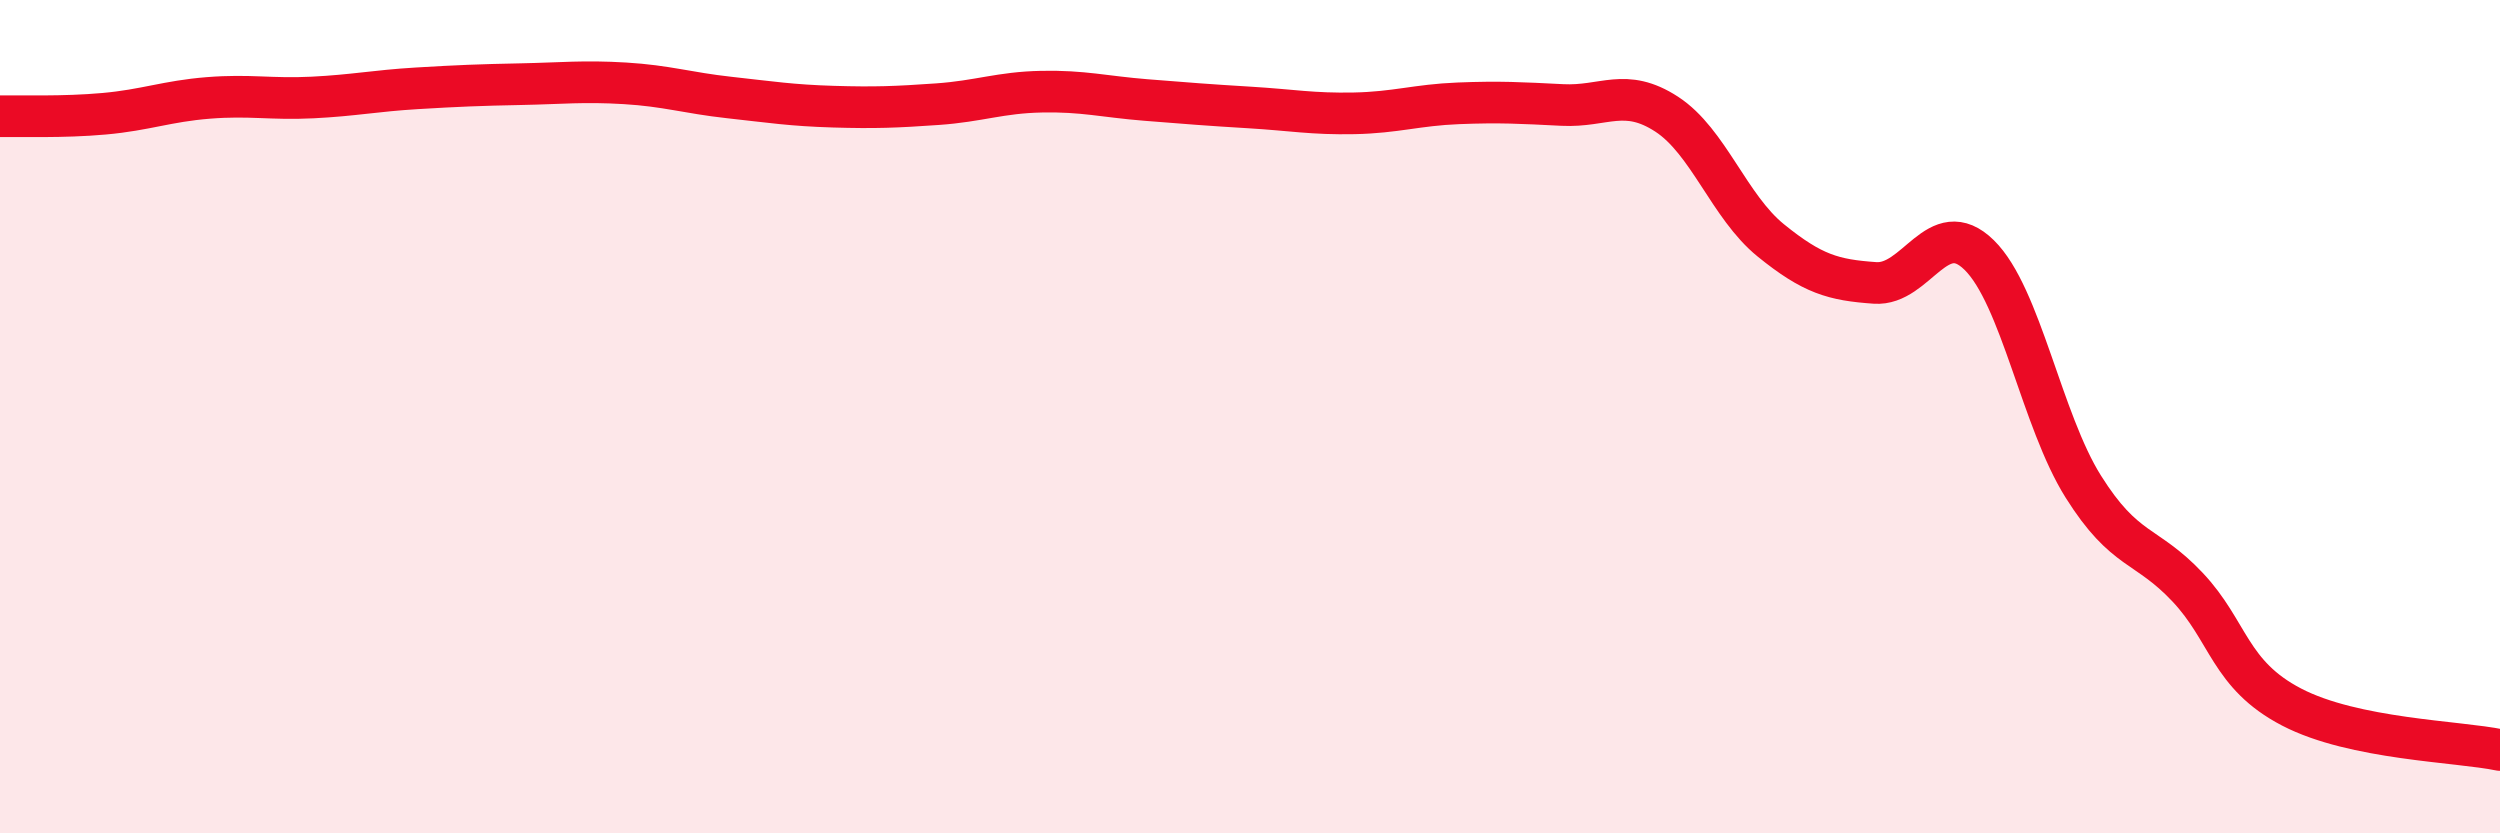
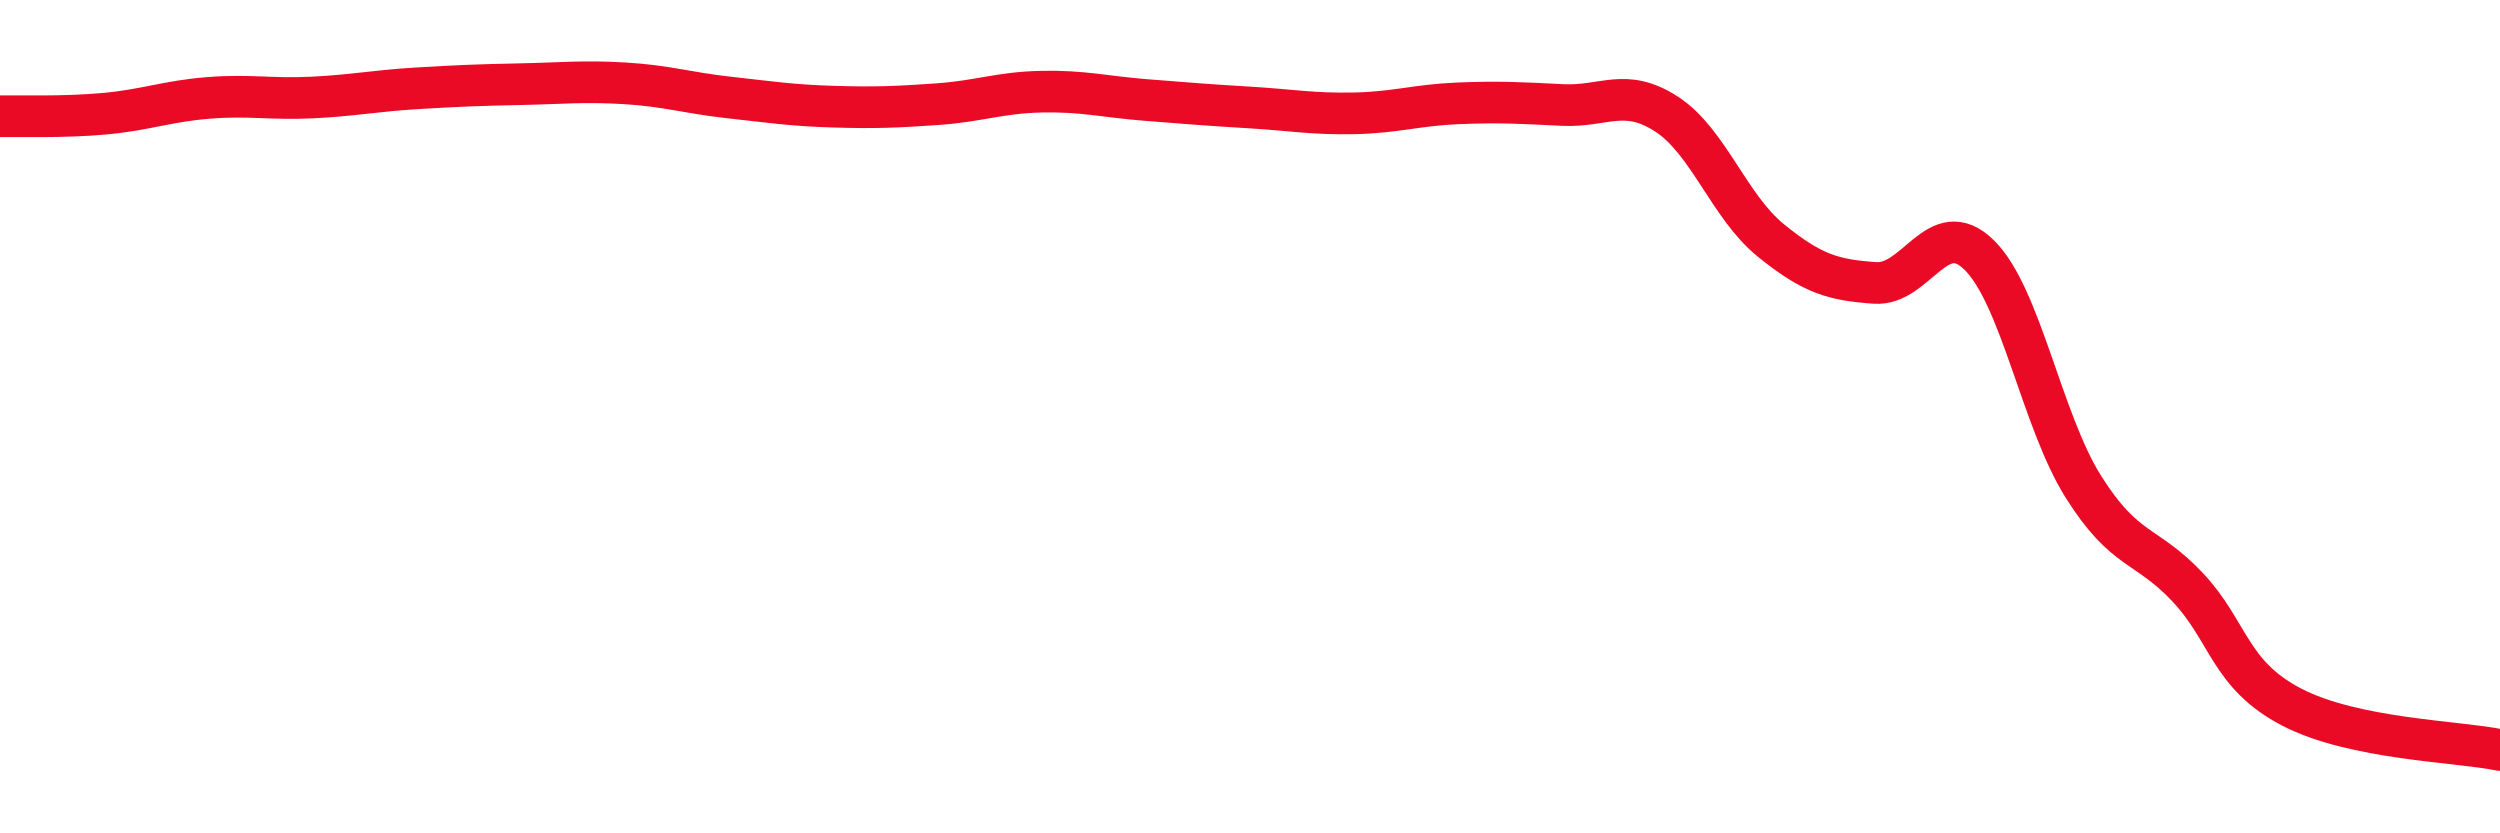
<svg xmlns="http://www.w3.org/2000/svg" width="60" height="20" viewBox="0 0 60 20">
-   <path d="M 0,2.79 C 0.5,2.78 1.5,2.82 2.5,2.73 C 3.5,2.64 4,2.43 5,2.35 C 6,2.27 6.5,2.39 7.5,2.34 C 8.5,2.29 9,2.18 10,2.12 C 11,2.06 11.5,2.04 12.5,2.02 C 13.5,2 14,1.94 15,2 C 16,2.06 16.5,2.23 17.5,2.34 C 18.5,2.45 19,2.53 20,2.56 C 21,2.59 21.5,2.57 22.5,2.5 C 23.5,2.43 24,2.22 25,2.2 C 26,2.18 26.5,2.32 27.5,2.4 C 28.5,2.48 29,2.52 30,2.58 C 31,2.64 31.5,2.74 32.5,2.72 C 33.5,2.7 34,2.52 35,2.48 C 36,2.44 36.5,2.47 37.5,2.52 C 38.5,2.57 39,2.09 40,2.74 C 41,3.39 41.5,4.96 42.5,5.77 C 43.5,6.58 44,6.72 45,6.79 C 46,6.86 46.5,5.14 47.5,6.12 C 48.5,7.1 49,10.09 50,11.68 C 51,13.27 51.5,13.03 52.5,14.09 C 53.5,15.15 53.5,16.19 55,16.97 C 56.5,17.75 59,17.79 60,18L60 20L0 20Z" fill="#EB0A25" opacity="0.1" stroke-linecap="round" stroke-linejoin="round" />
  <path d="M 0,2.79 C 0.5,2.78 1.5,2.82 2.5,2.73 C 3.5,2.64 4,2.43 5,2.35 C 6,2.27 6.5,2.39 7.5,2.34 C 8.5,2.29 9,2.18 10,2.12 C 11,2.06 11.5,2.04 12.5,2.02 C 13.5,2 14,1.94 15,2 C 16,2.06 16.5,2.23 17.5,2.34 C 18.5,2.45 19,2.53 20,2.56 C 21,2.59 21.5,2.57 22.5,2.5 C 23.5,2.43 24,2.22 25,2.2 C 26,2.18 26.5,2.32 27.5,2.4 C 28.5,2.48 29,2.52 30,2.58 C 31,2.64 31.5,2.74 32.5,2.72 C 33.5,2.7 34,2.52 35,2.48 C 36,2.44 36.5,2.47 37.5,2.52 C 38.5,2.57 39,2.09 40,2.74 C 41,3.39 41.5,4.96 42.5,5.77 C 43.5,6.58 44,6.72 45,6.79 C 46,6.86 46.5,5.14 47.5,6.12 C 48.5,7.1 49,10.09 50,11.68 C 51,13.27 51.5,13.03 52.5,14.09 C 53.5,15.15 53.5,16.19 55,16.97 C 56.5,17.75 59,17.79 60,18" stroke="#EB0A25" stroke-width="1" fill="none" stroke-linecap="round" stroke-linejoin="round" />
</svg>